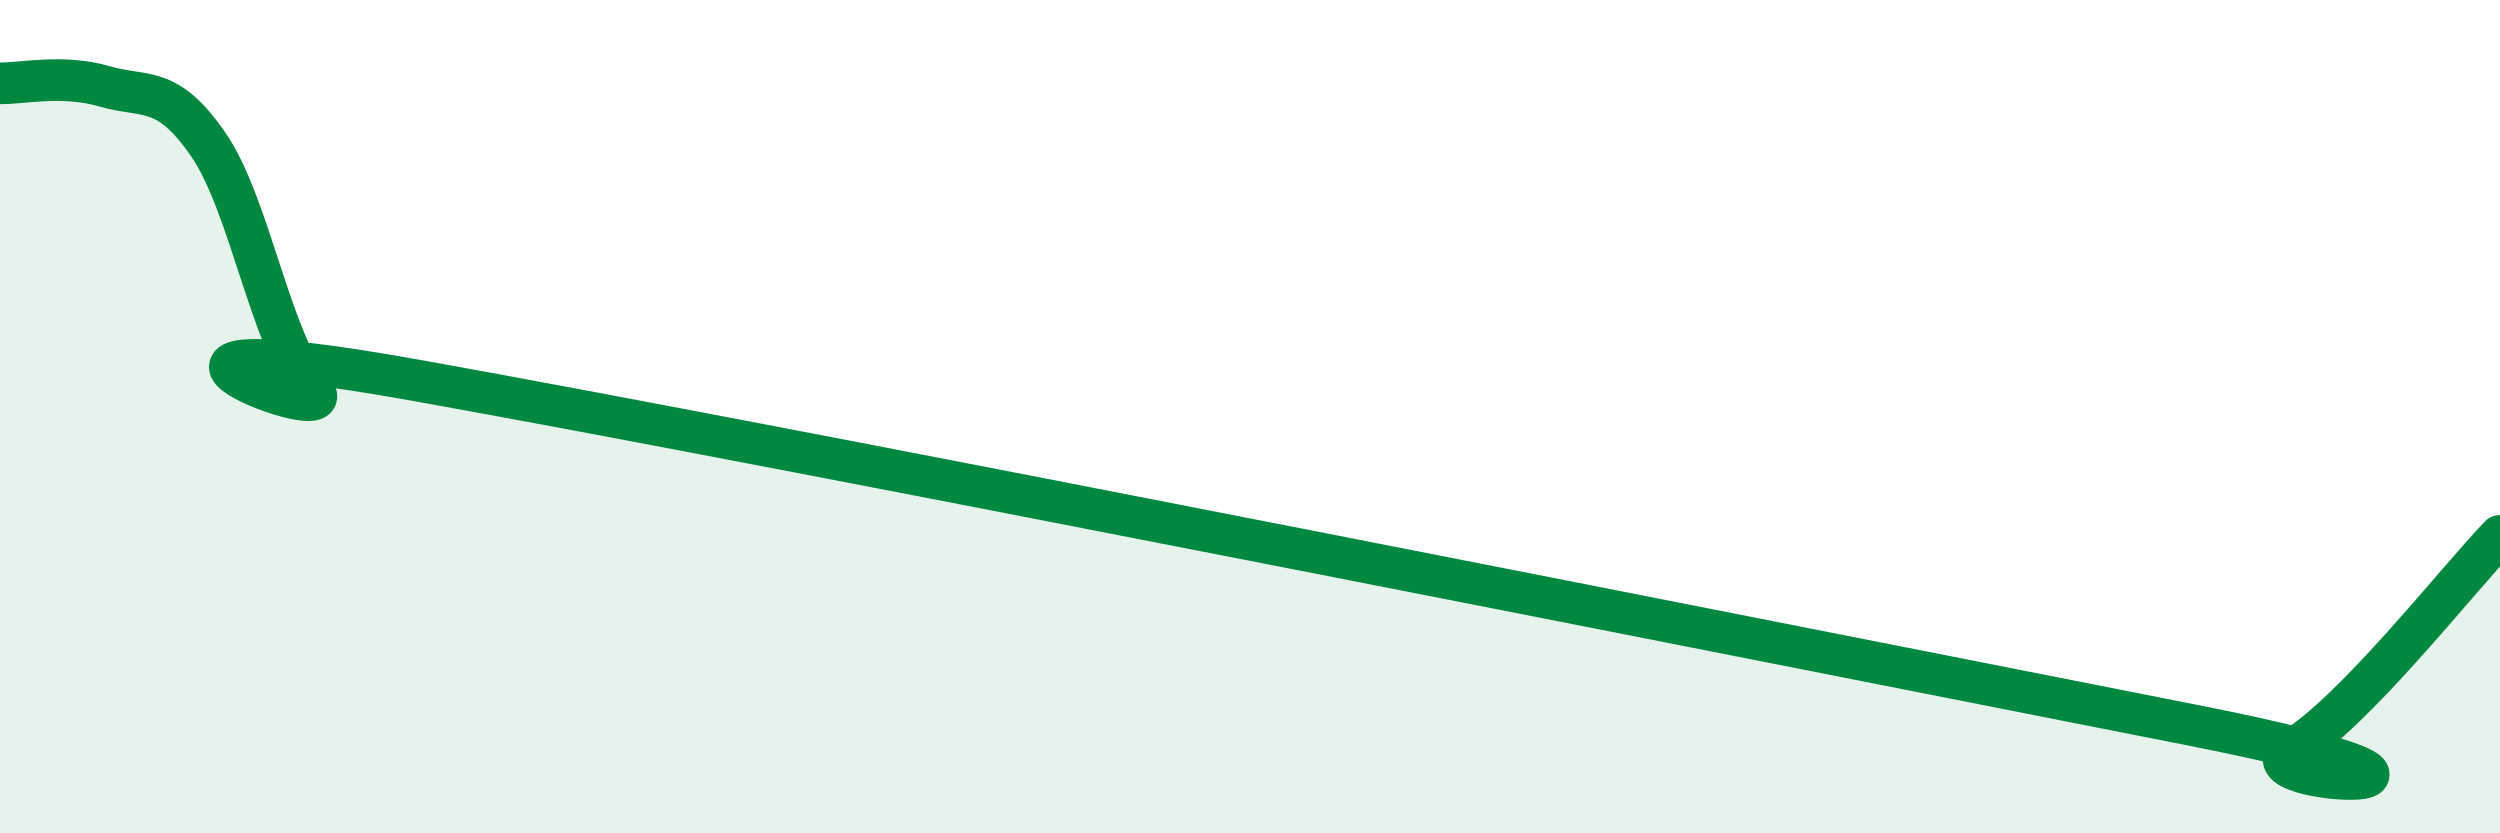
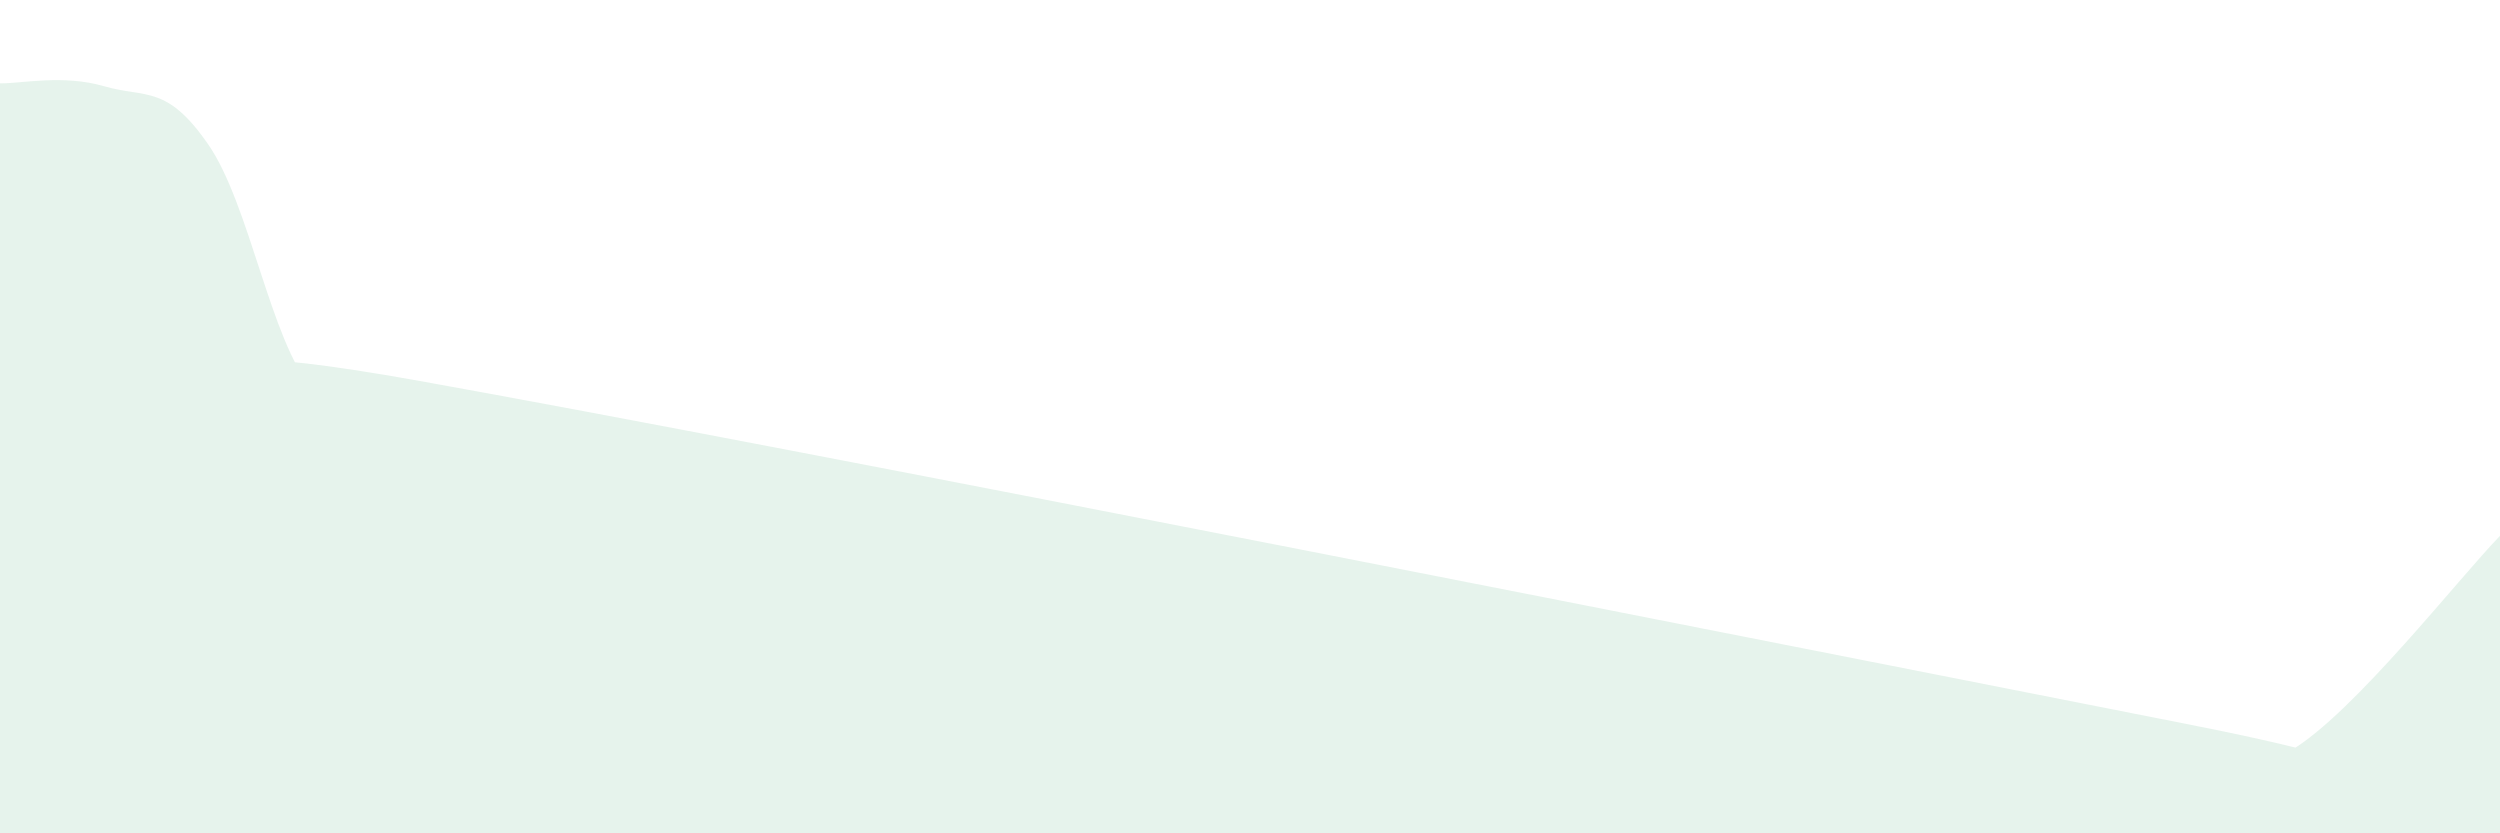
<svg xmlns="http://www.w3.org/2000/svg" width="60" height="20" viewBox="0 0 60 20">
  <path d="M 0,2 C 0.5,2.01 1.5,1.78 2.5,2.07 C 3.5,2.36 4,2.02 5,3.47 C 6,4.92 6.5,8.21 7.5,9.34 C 8.5,10.47 1,7.52 10,9.13 C 19,10.74 43.5,15.61 52.5,17.38 C 61.5,19.15 53.5,18.9 55,18 C 56.5,17.1 59,13.89 60,12.86L60 20L0 20Z" fill="#008740" opacity="0.1" stroke-linecap="round" stroke-linejoin="round" />
-   <path d="M 0,2 C 0.5,2.01 1.5,1.78 2.5,2.07 C 3.5,2.36 4,2.02 5,3.47 C 6,4.92 6.5,8.21 7.5,9.34 C 8.5,10.47 1,7.52 10,9.13 C 19,10.74 43.5,15.61 52.5,17.38 C 61.5,19.15 53.5,18.9 55,18 C 56.5,17.1 59,13.89 60,12.86" stroke="#008740" stroke-width="1" fill="none" stroke-linecap="round" stroke-linejoin="round" />
</svg>